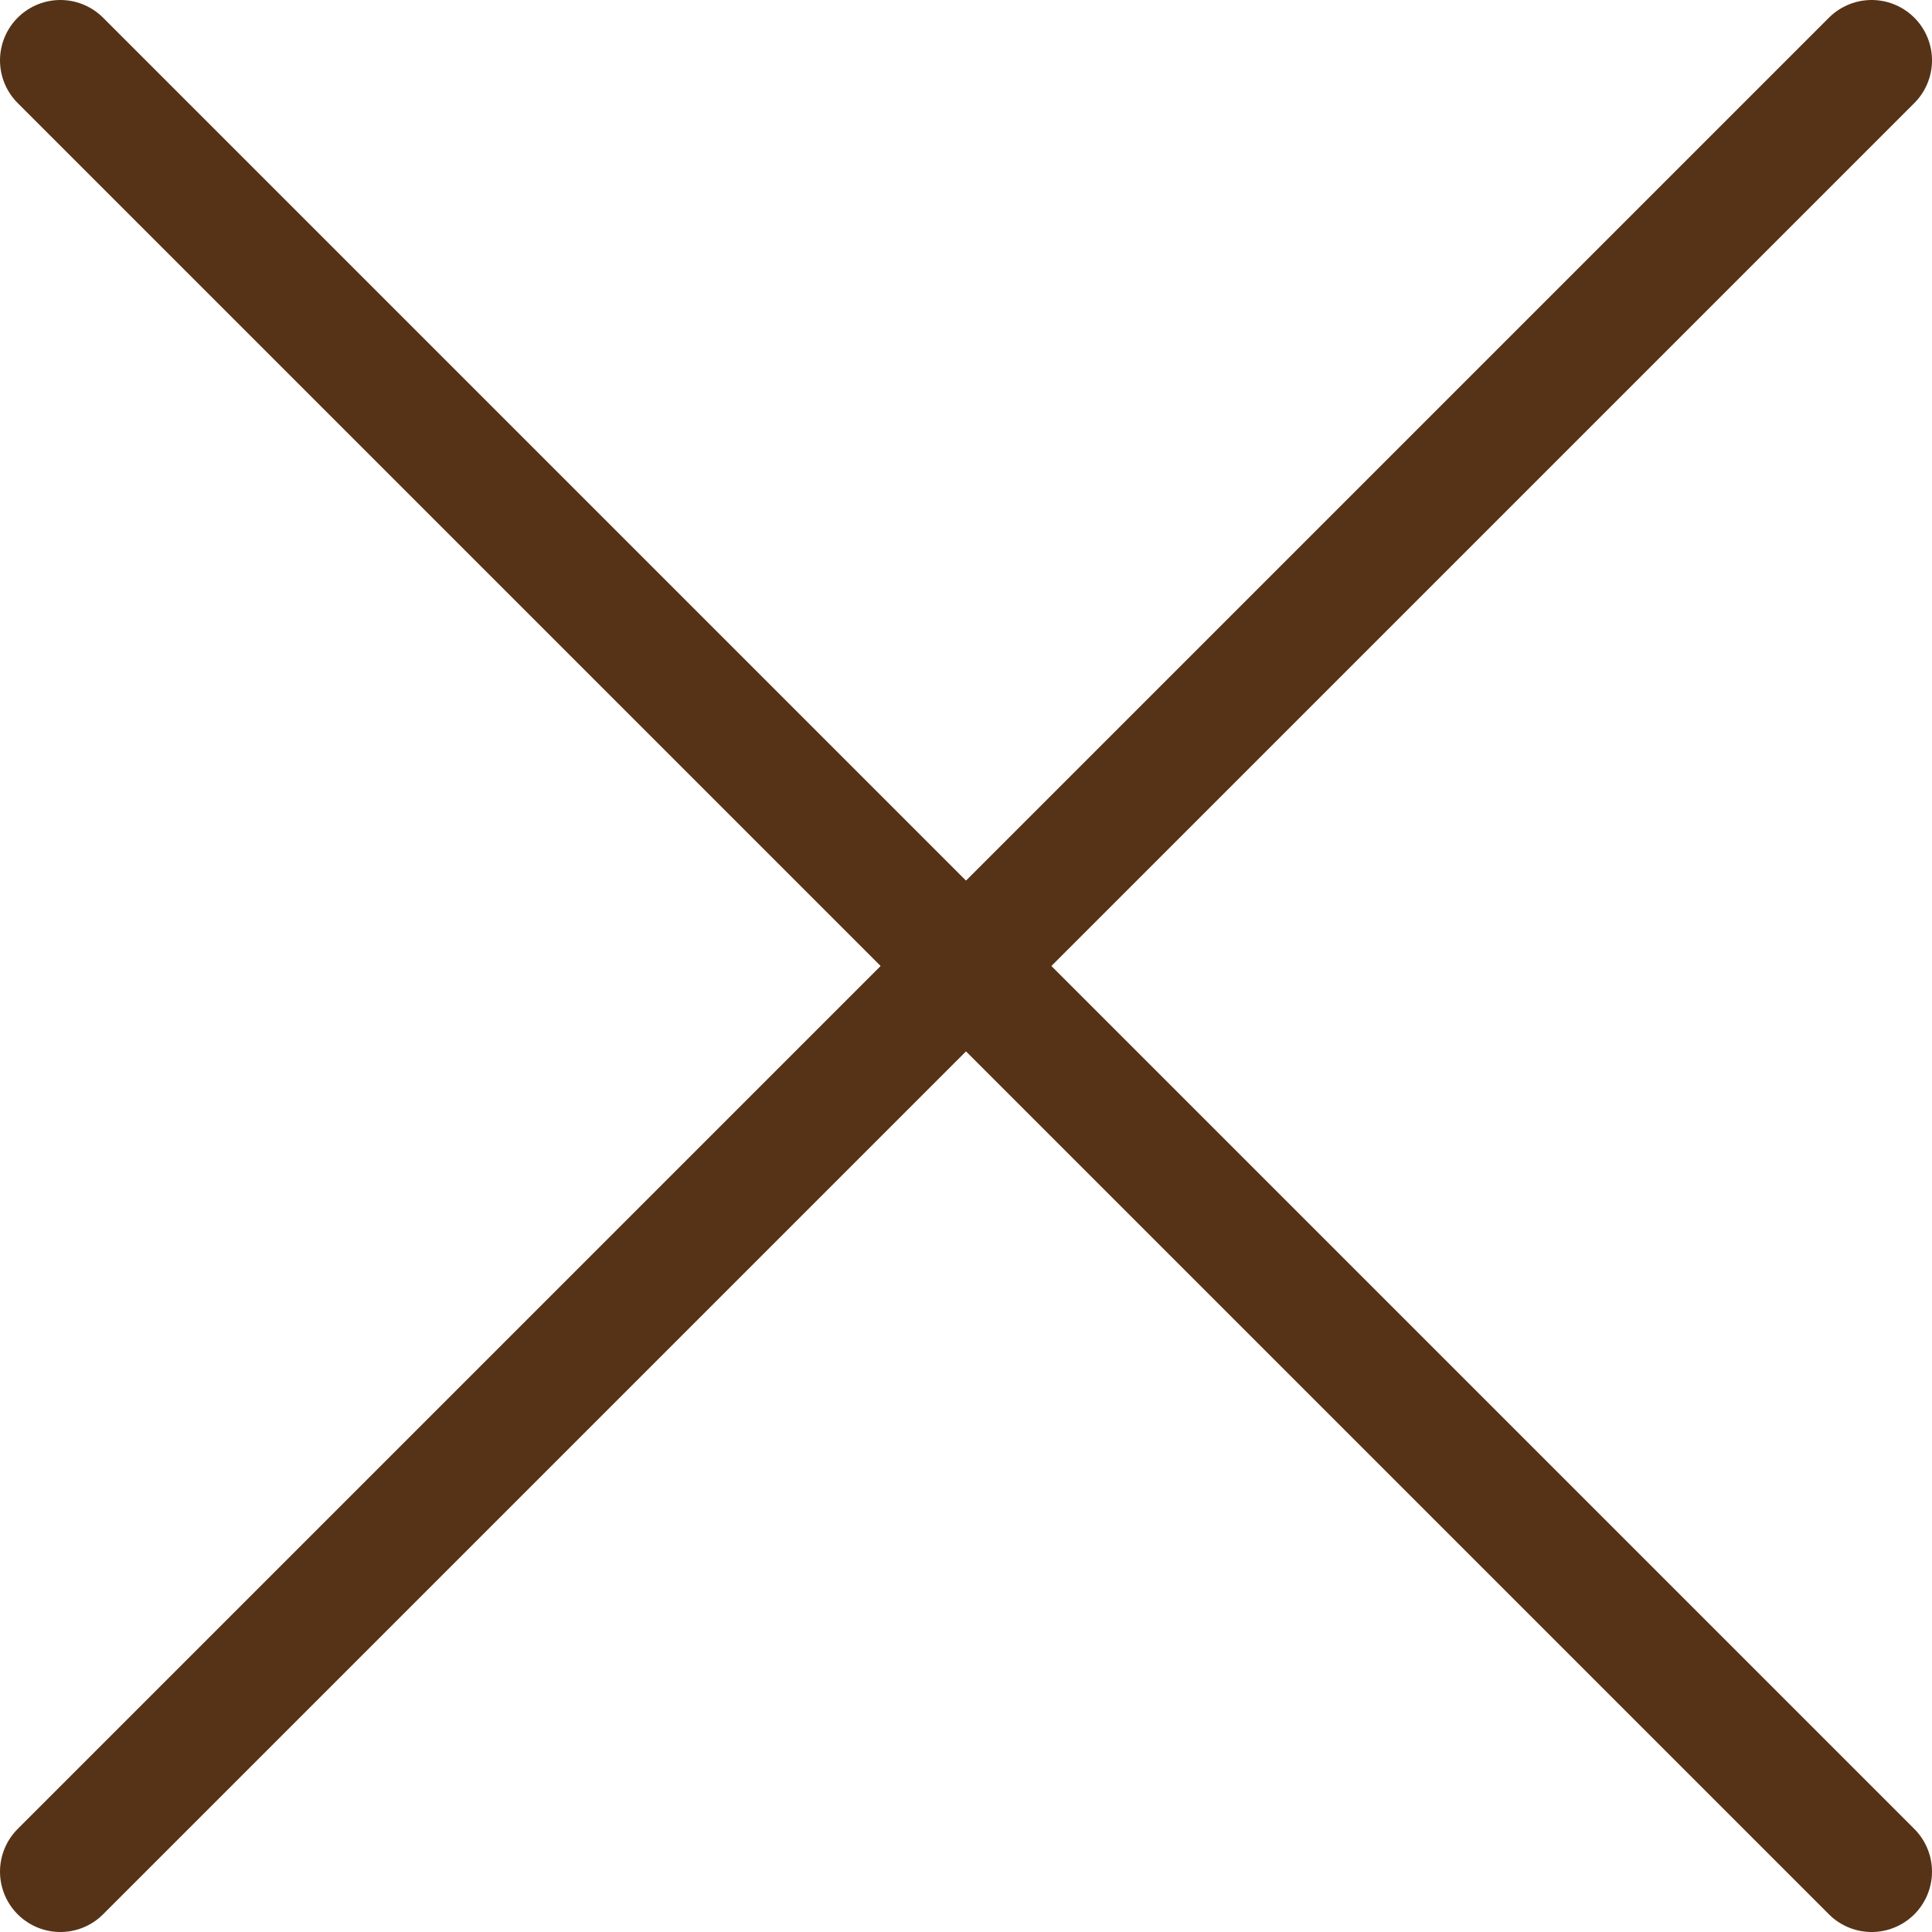
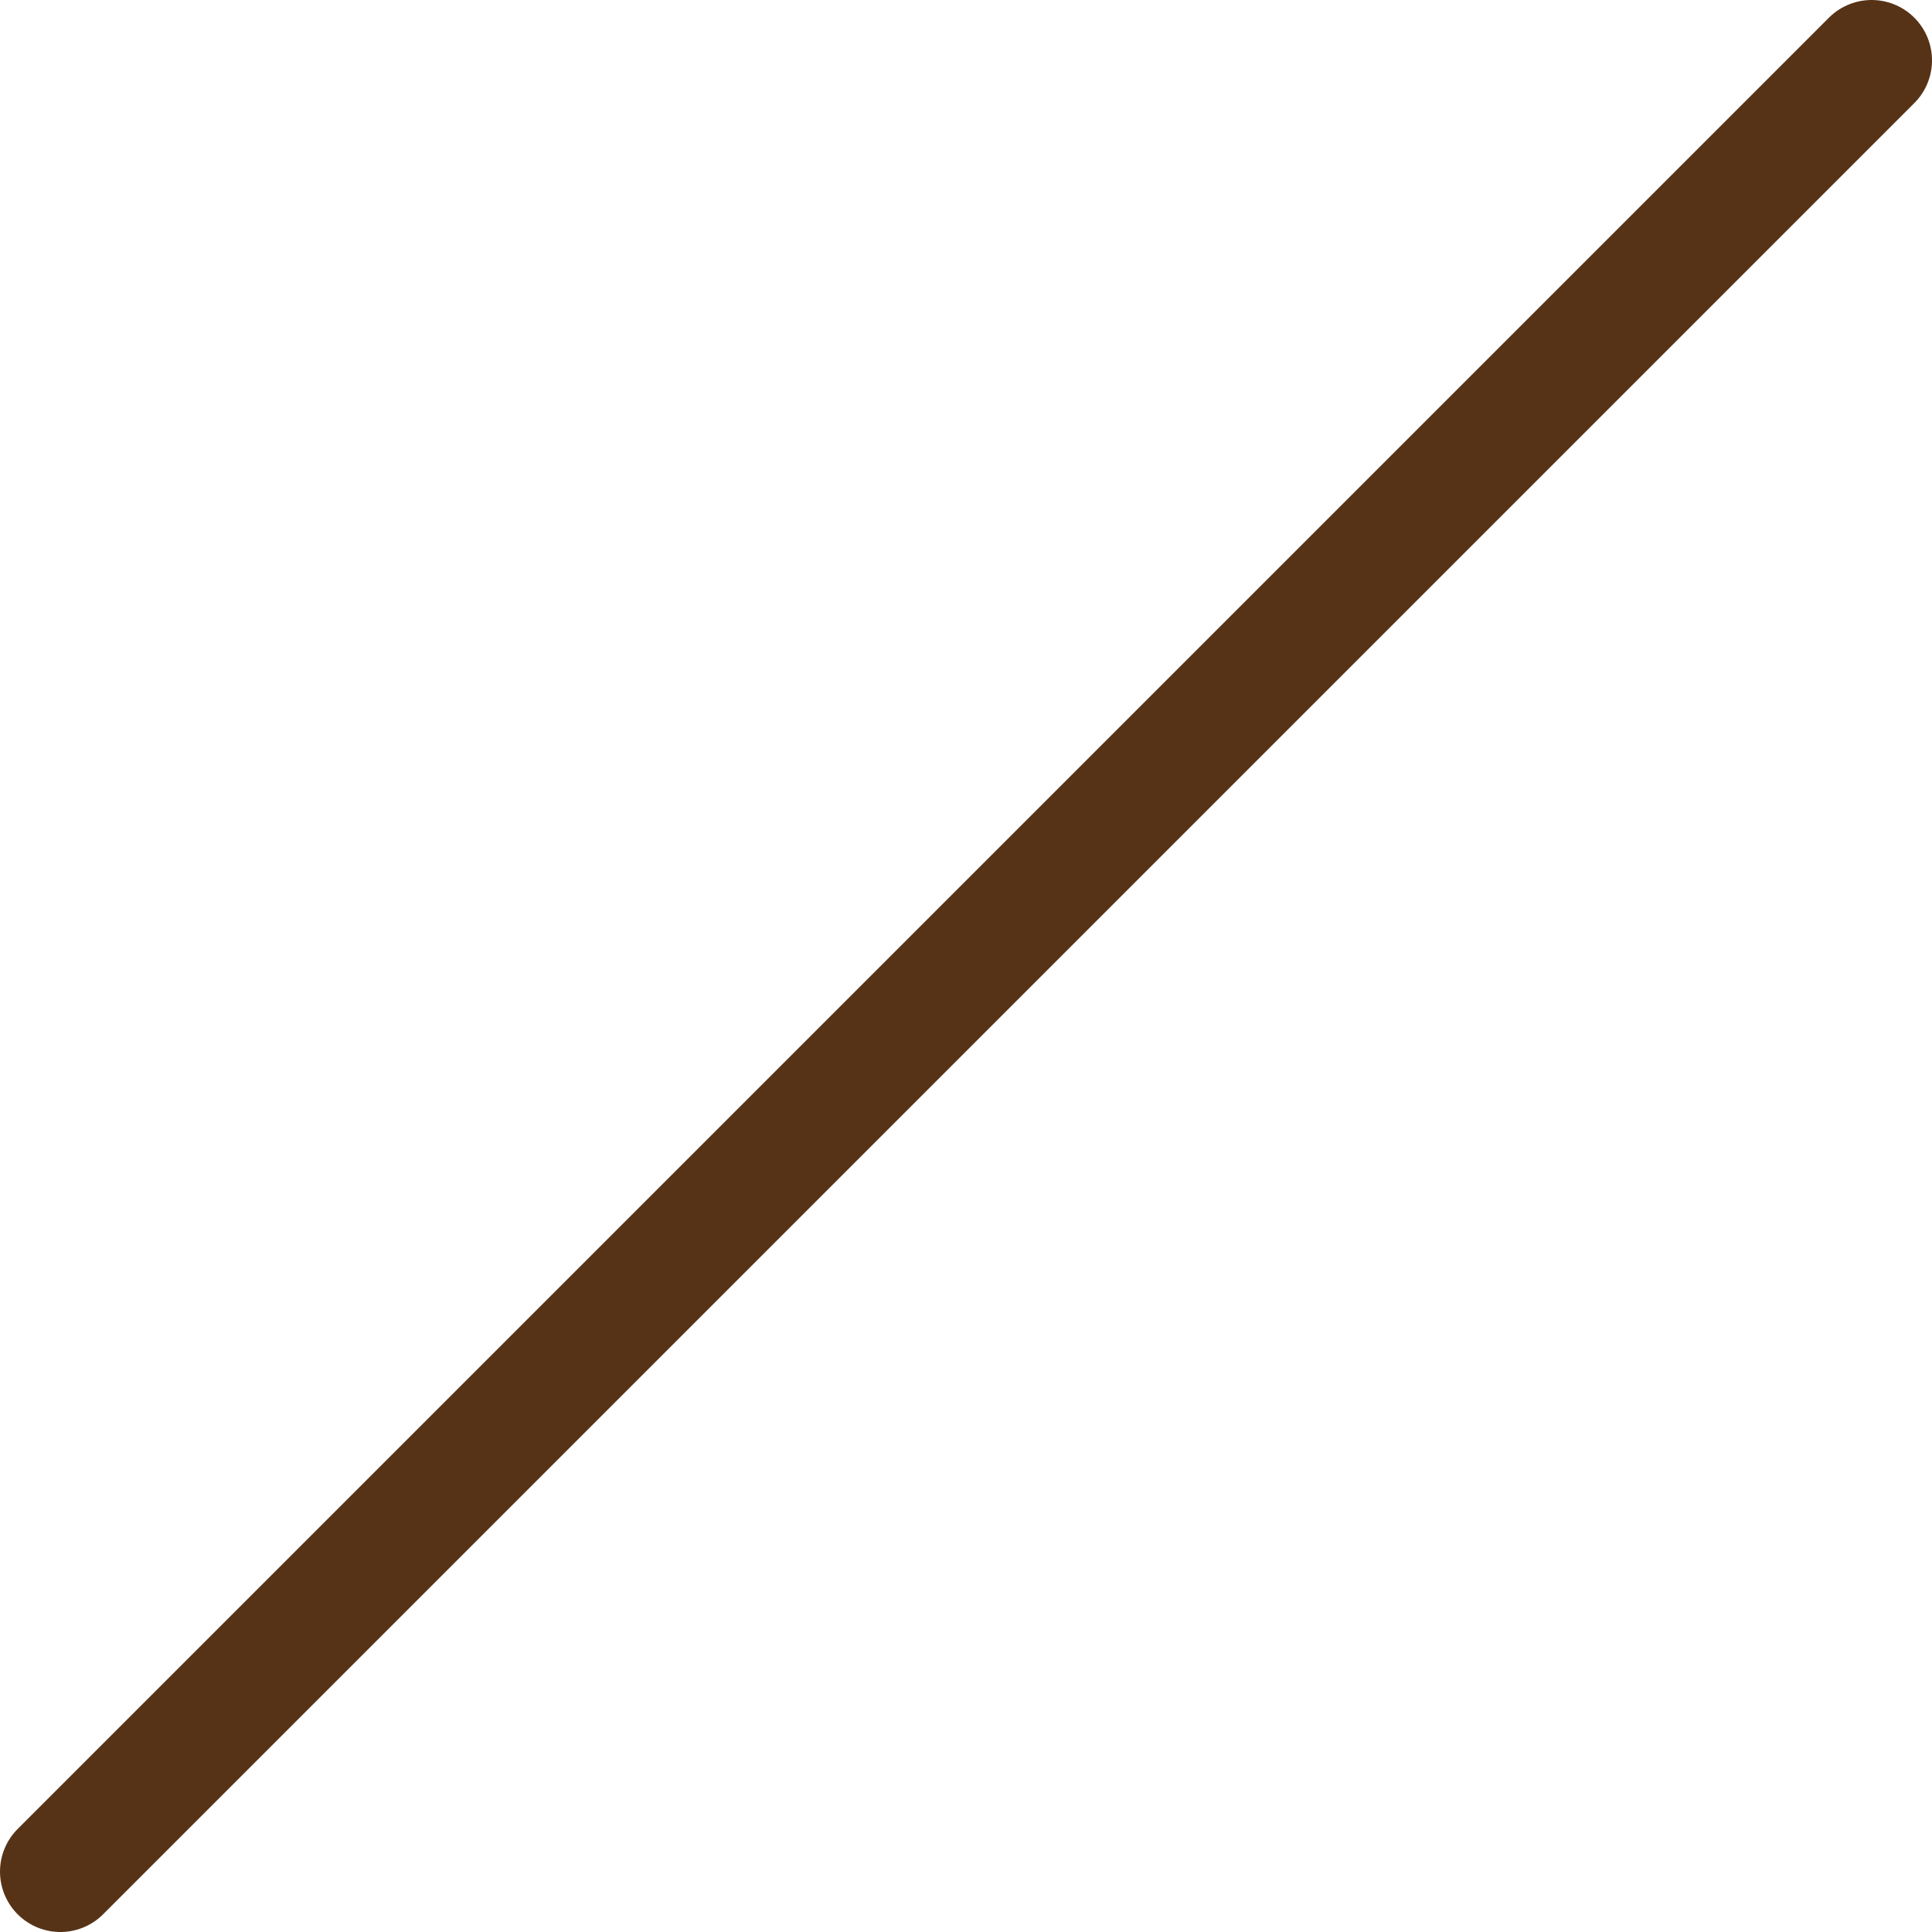
<svg xmlns="http://www.w3.org/2000/svg" width="32" height="32" viewBox="0 0 32 32" fill="none">
-   <path d="M1 1L31 31" stroke="#563317" stroke-width="2" stroke-linecap="round" />
  <path d="M31 1L1 31" stroke="#563317" stroke-width="2" stroke-linecap="round" />
</svg>